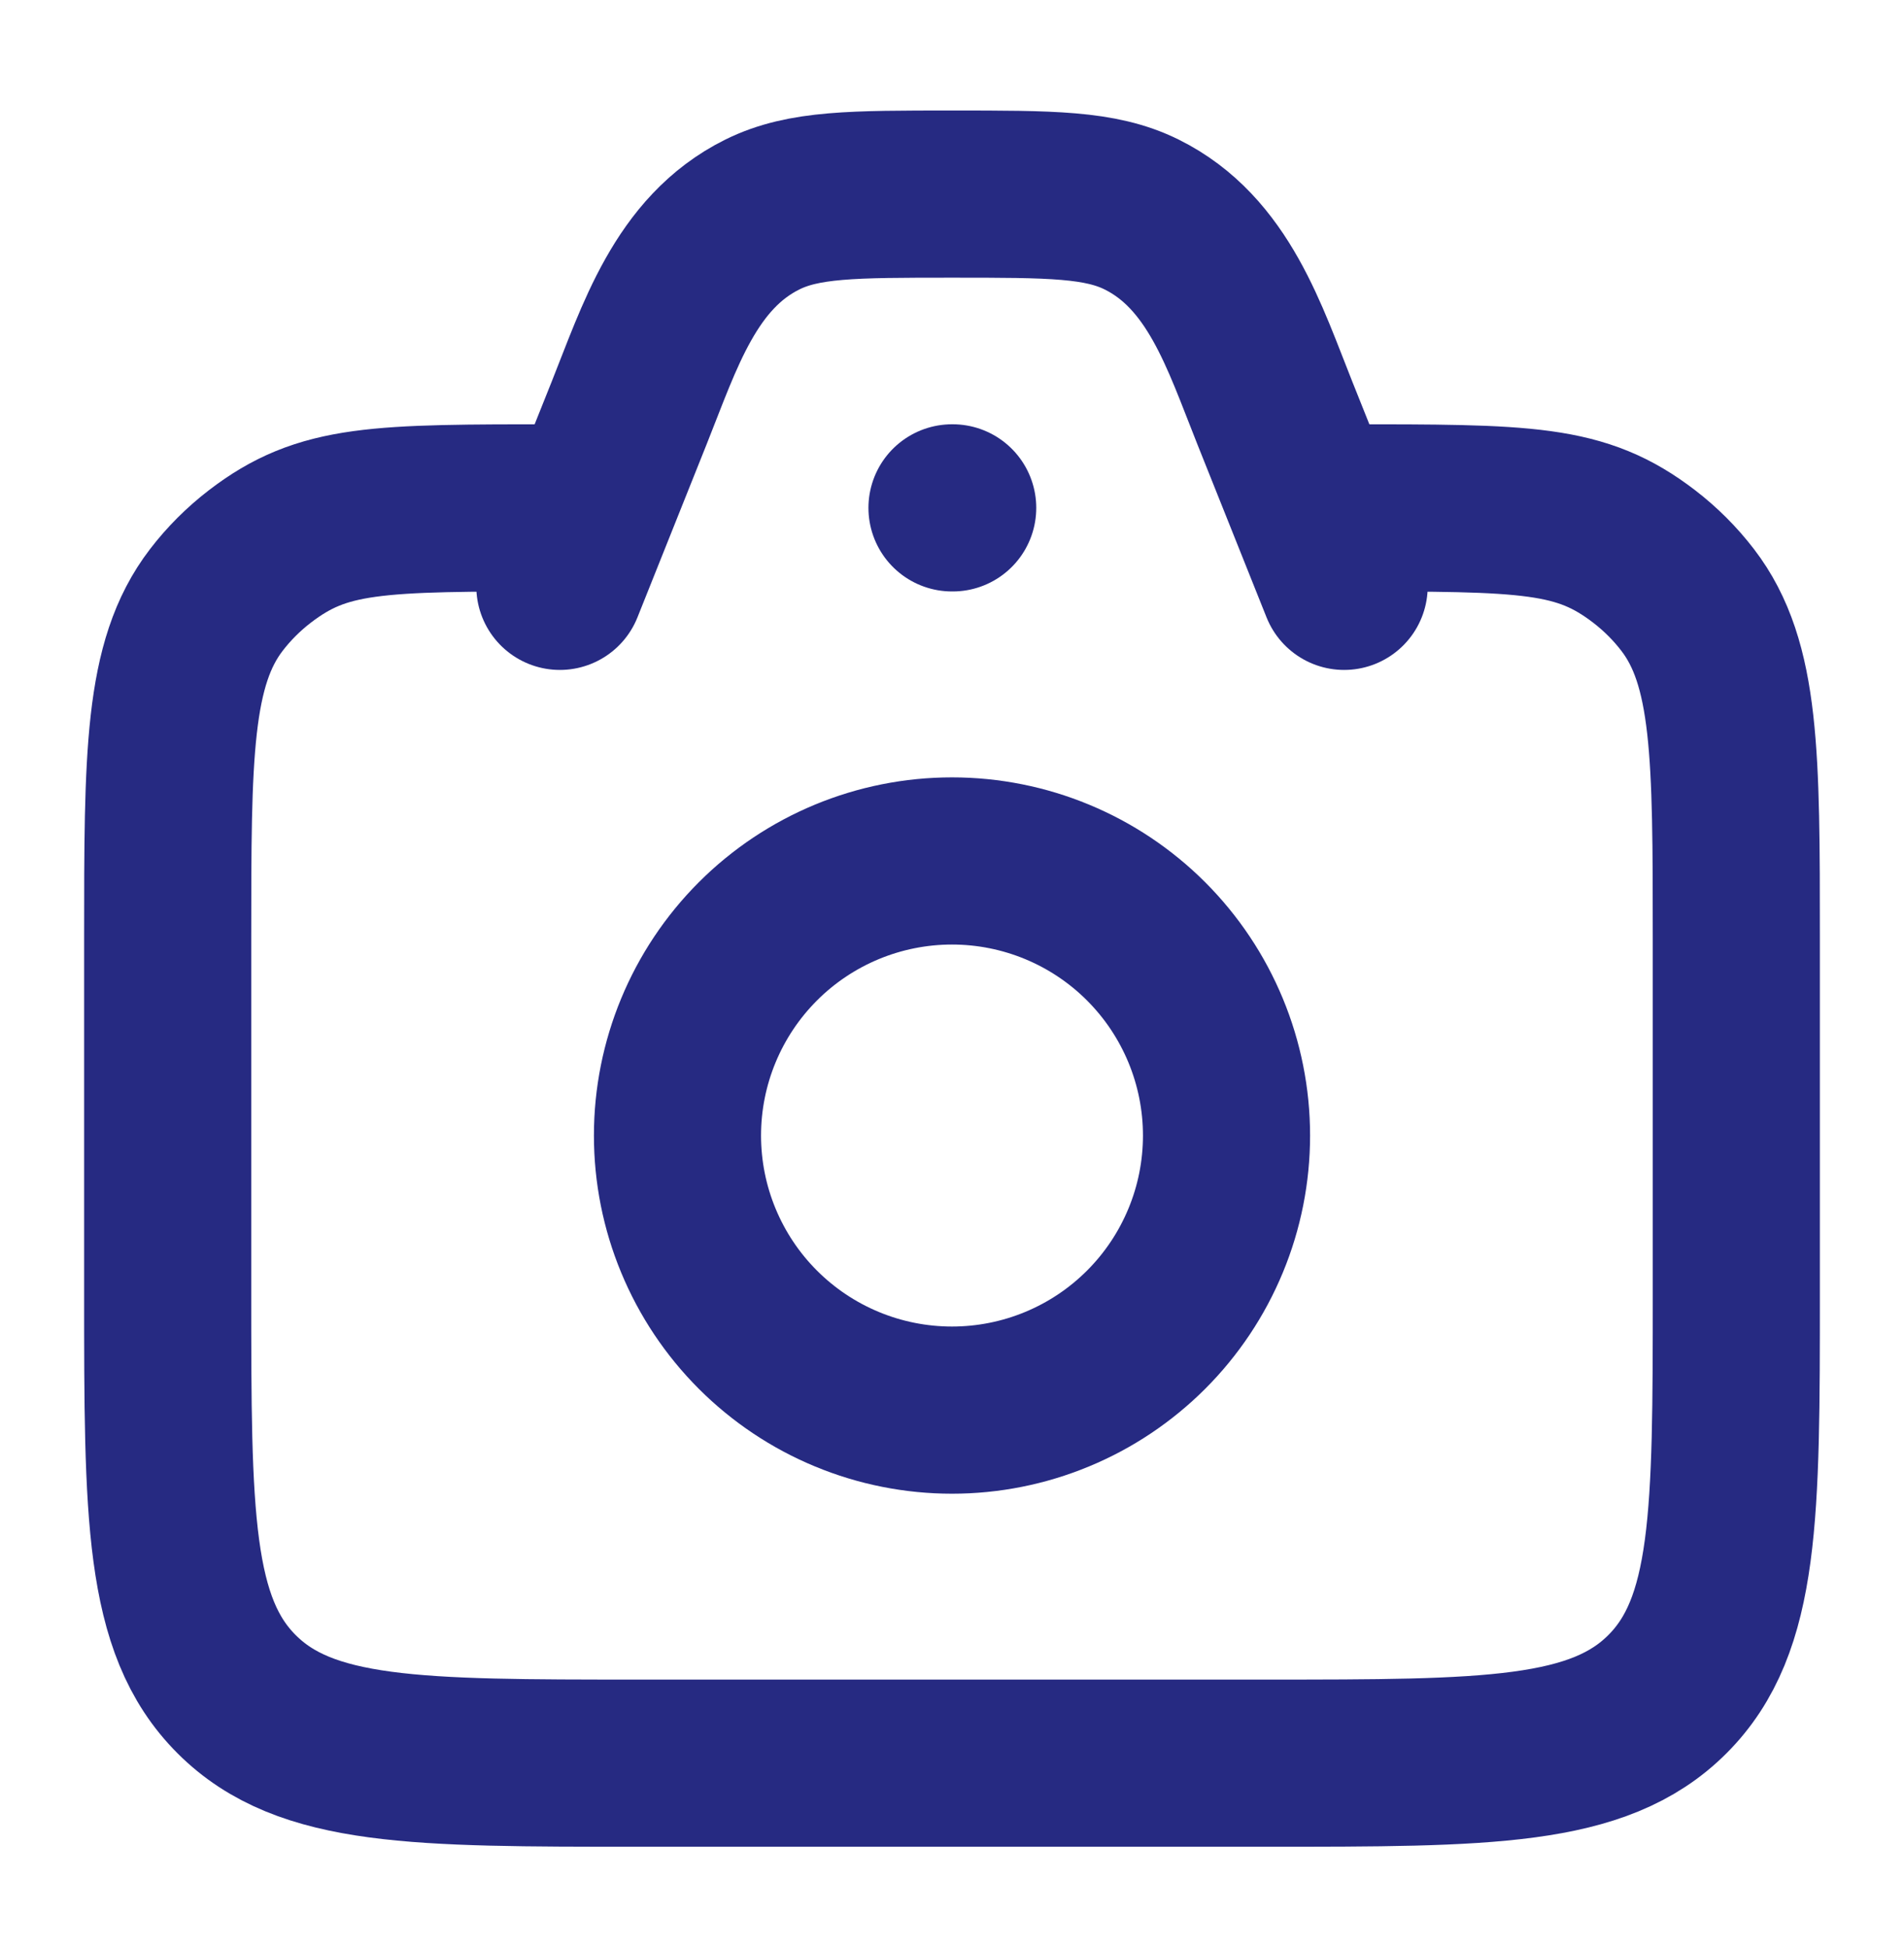
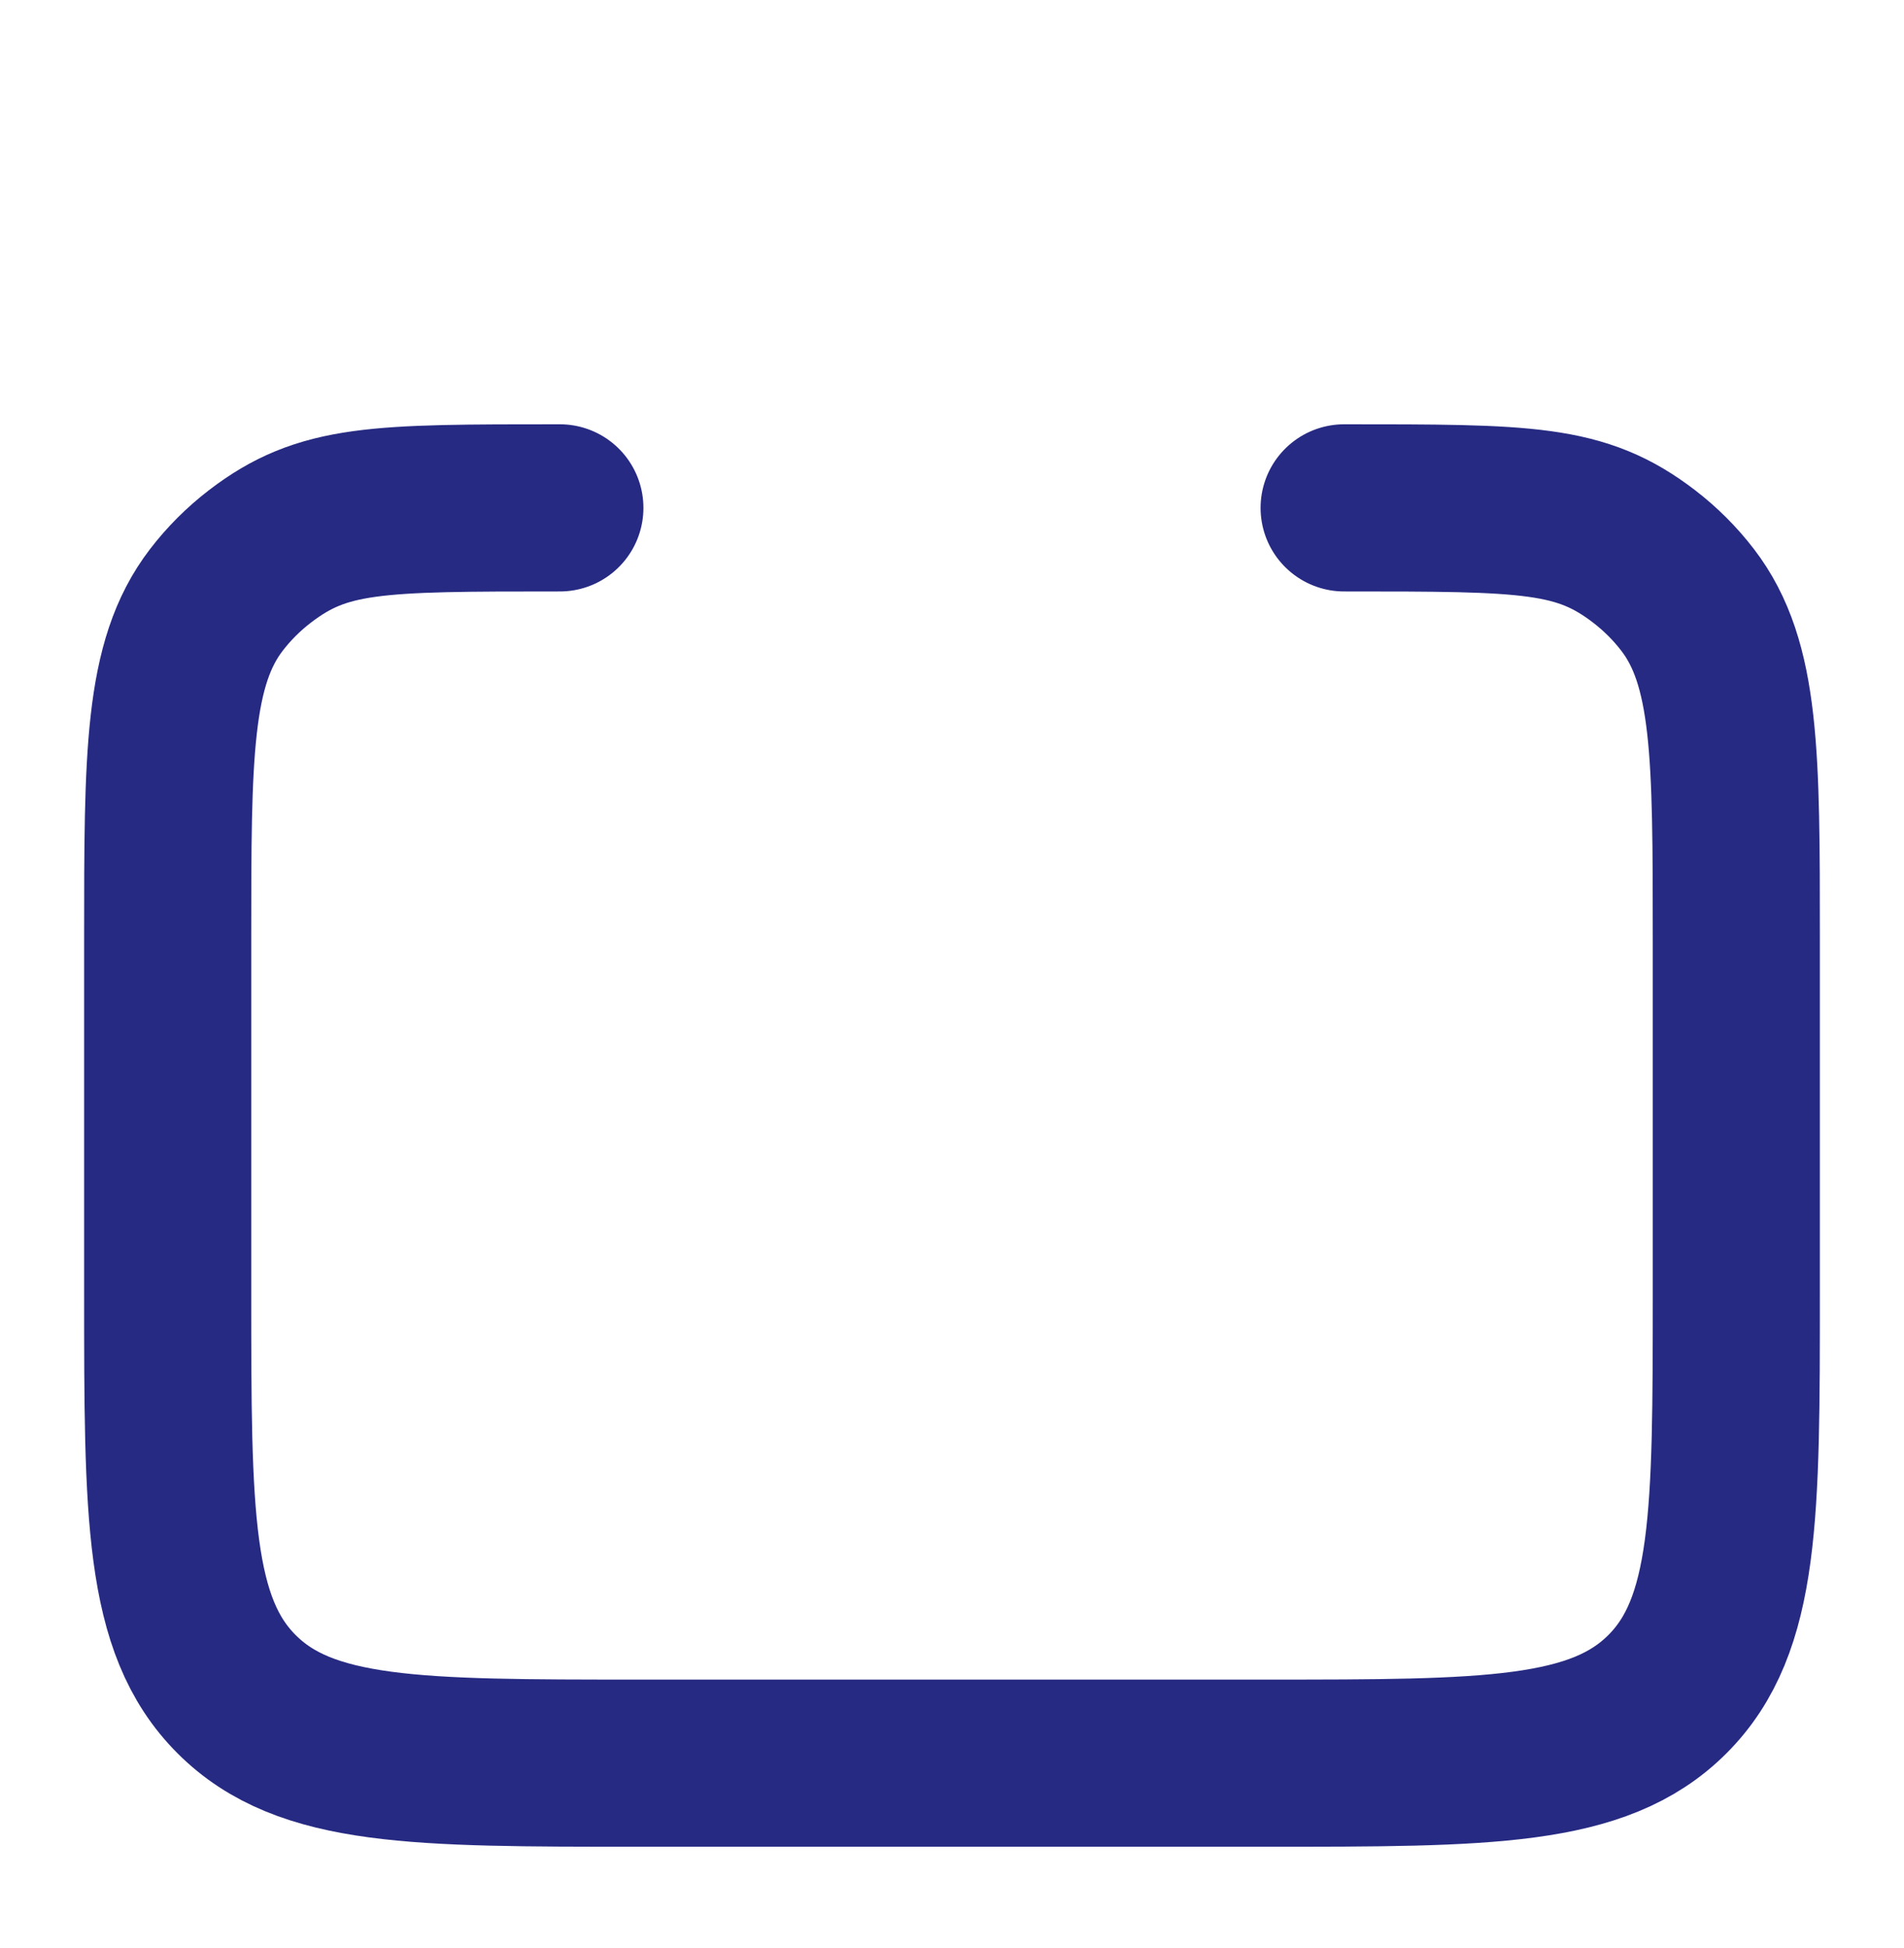
<svg xmlns="http://www.w3.org/2000/svg" width="44" height="45" viewBox="0 0 44 45" fill="none">
  <path d="M31.062 11.733C35.315 11.733 36.533 11.733 37.997 12.857C38.374 13.147 38.712 13.484 39.001 13.861C40.125 15.326 40.125 17.45 40.125 21.702V29.858C40.125 34.984 40.125 37.549 38.532 39.14C36.94 40.733 34.376 40.733 29.25 40.733H14.75C9.624 40.733 7.06 40.733 5.468 39.14C3.875 37.549 3.875 34.984 3.875 29.858V21.702C3.875 17.45 3.875 15.326 4.999 13.861C5.288 13.484 5.626 13.147 6.003 12.857C7.467 11.733 8.685 11.733 12.938 11.733" stroke="#262A82" stroke-width="3.862" stroke-linecap="round" stroke-linejoin="round" />
-   <path d="M31.062 13.546L29.457 9.531C28.764 7.8 28.161 5.836 26.381 4.955C25.429 4.484 24.287 4.484 22 4.484C19.713 4.484 18.571 4.484 17.619 4.955C15.839 5.836 15.236 7.8 14.543 9.531L12.938 13.546M22 11.733H22.016M28.344 26.233C28.344 27.067 28.18 27.892 27.861 28.661C27.542 29.431 27.075 30.13 26.486 30.719C25.897 31.308 25.197 31.776 24.428 32.094C23.658 32.413 22.833 32.577 22 32.577C21.167 32.577 20.342 32.413 19.572 32.094C18.803 31.776 18.103 31.308 17.514 30.719C16.925 30.13 16.458 29.431 16.139 28.661C15.82 27.892 15.656 27.067 15.656 26.233C15.656 24.551 16.325 22.938 17.514 21.748C18.704 20.558 20.317 19.89 22 19.89C23.683 19.89 25.296 20.558 26.486 21.748C27.675 22.938 28.344 24.551 28.344 26.233Z" stroke="#262A82" stroke-width="3.862" stroke-linecap="round" stroke-linejoin="round" />
</svg>